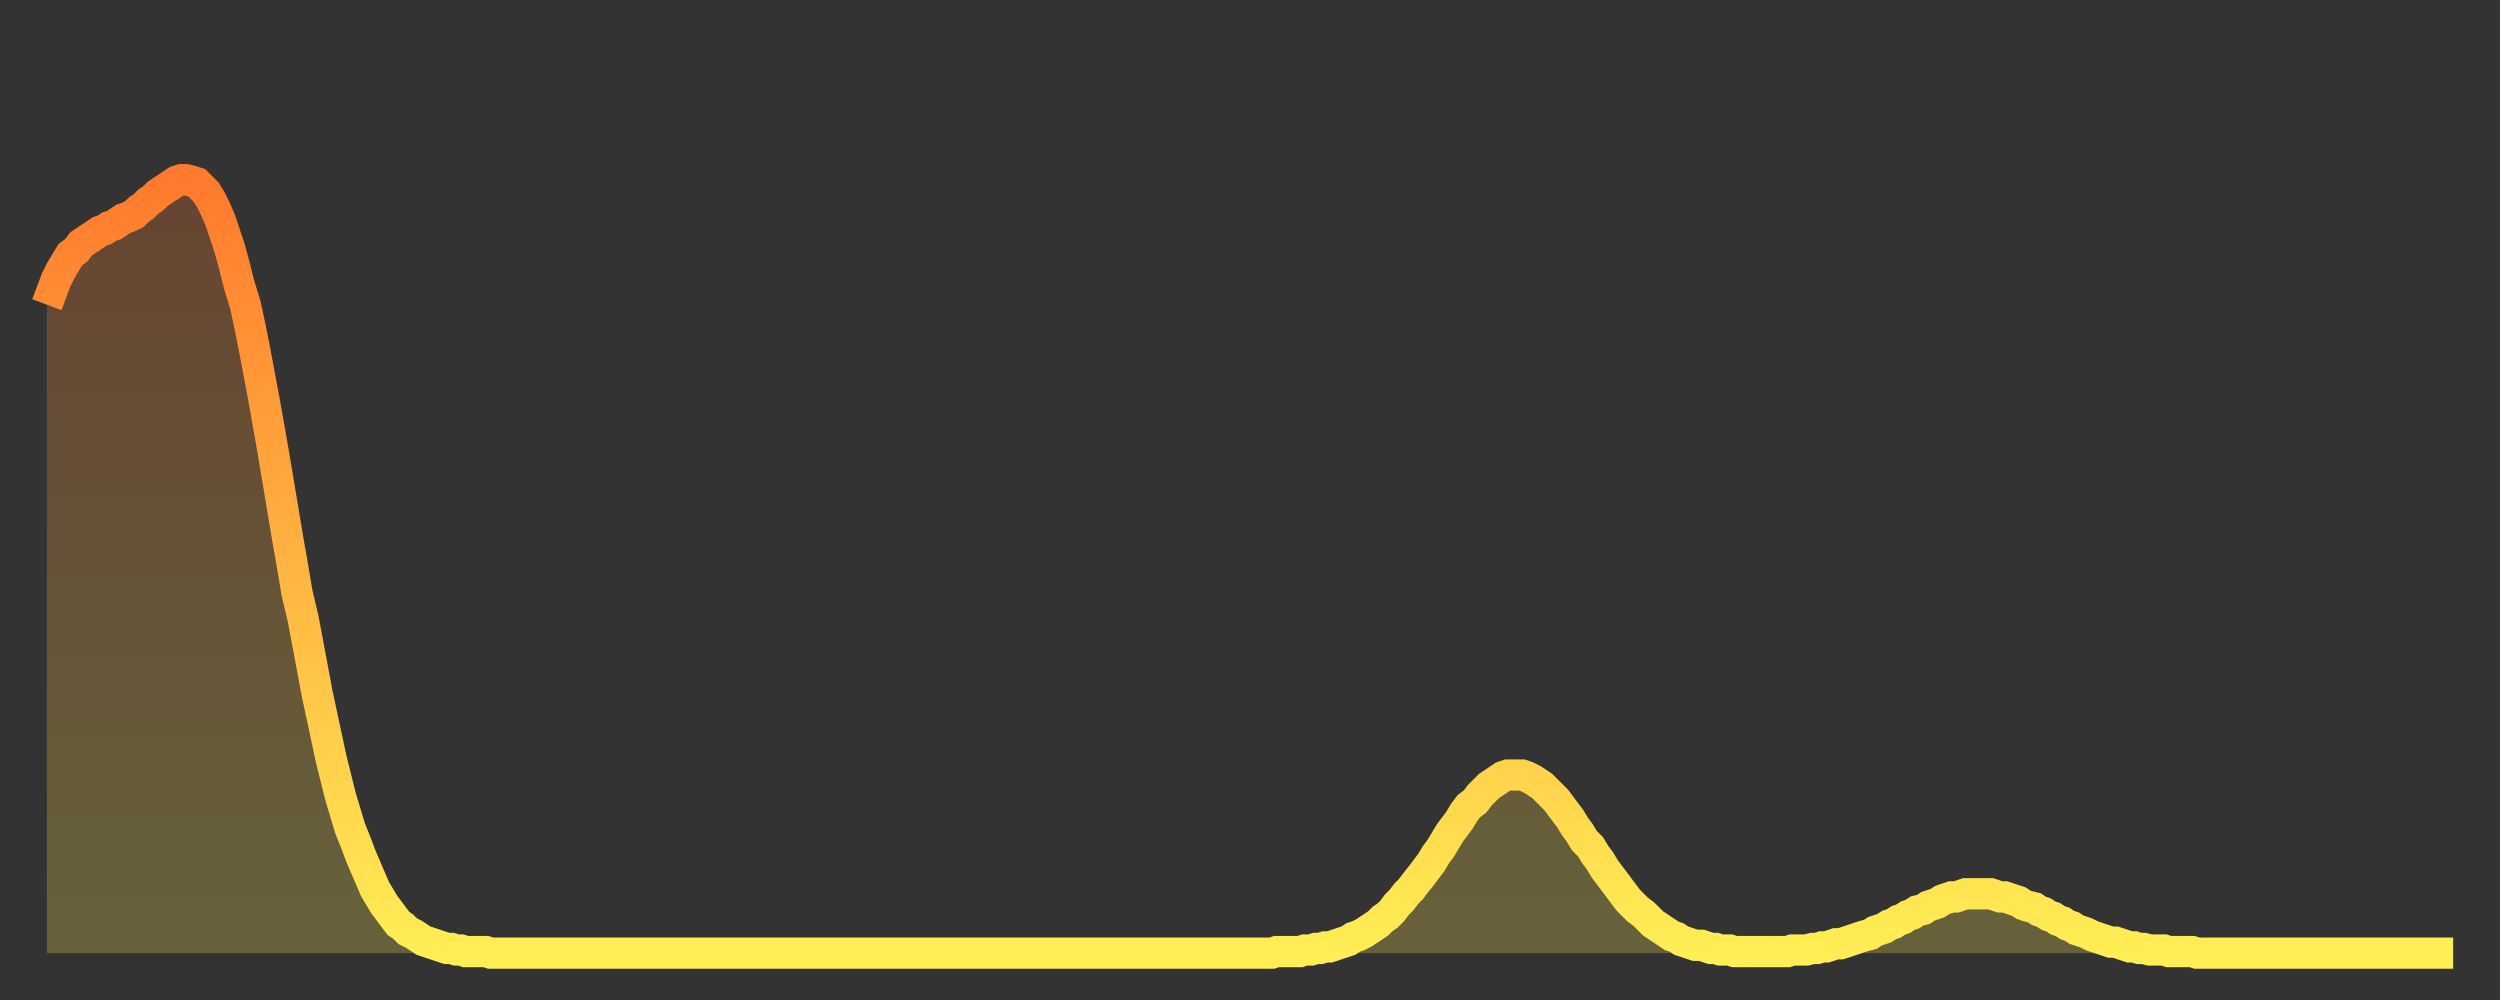
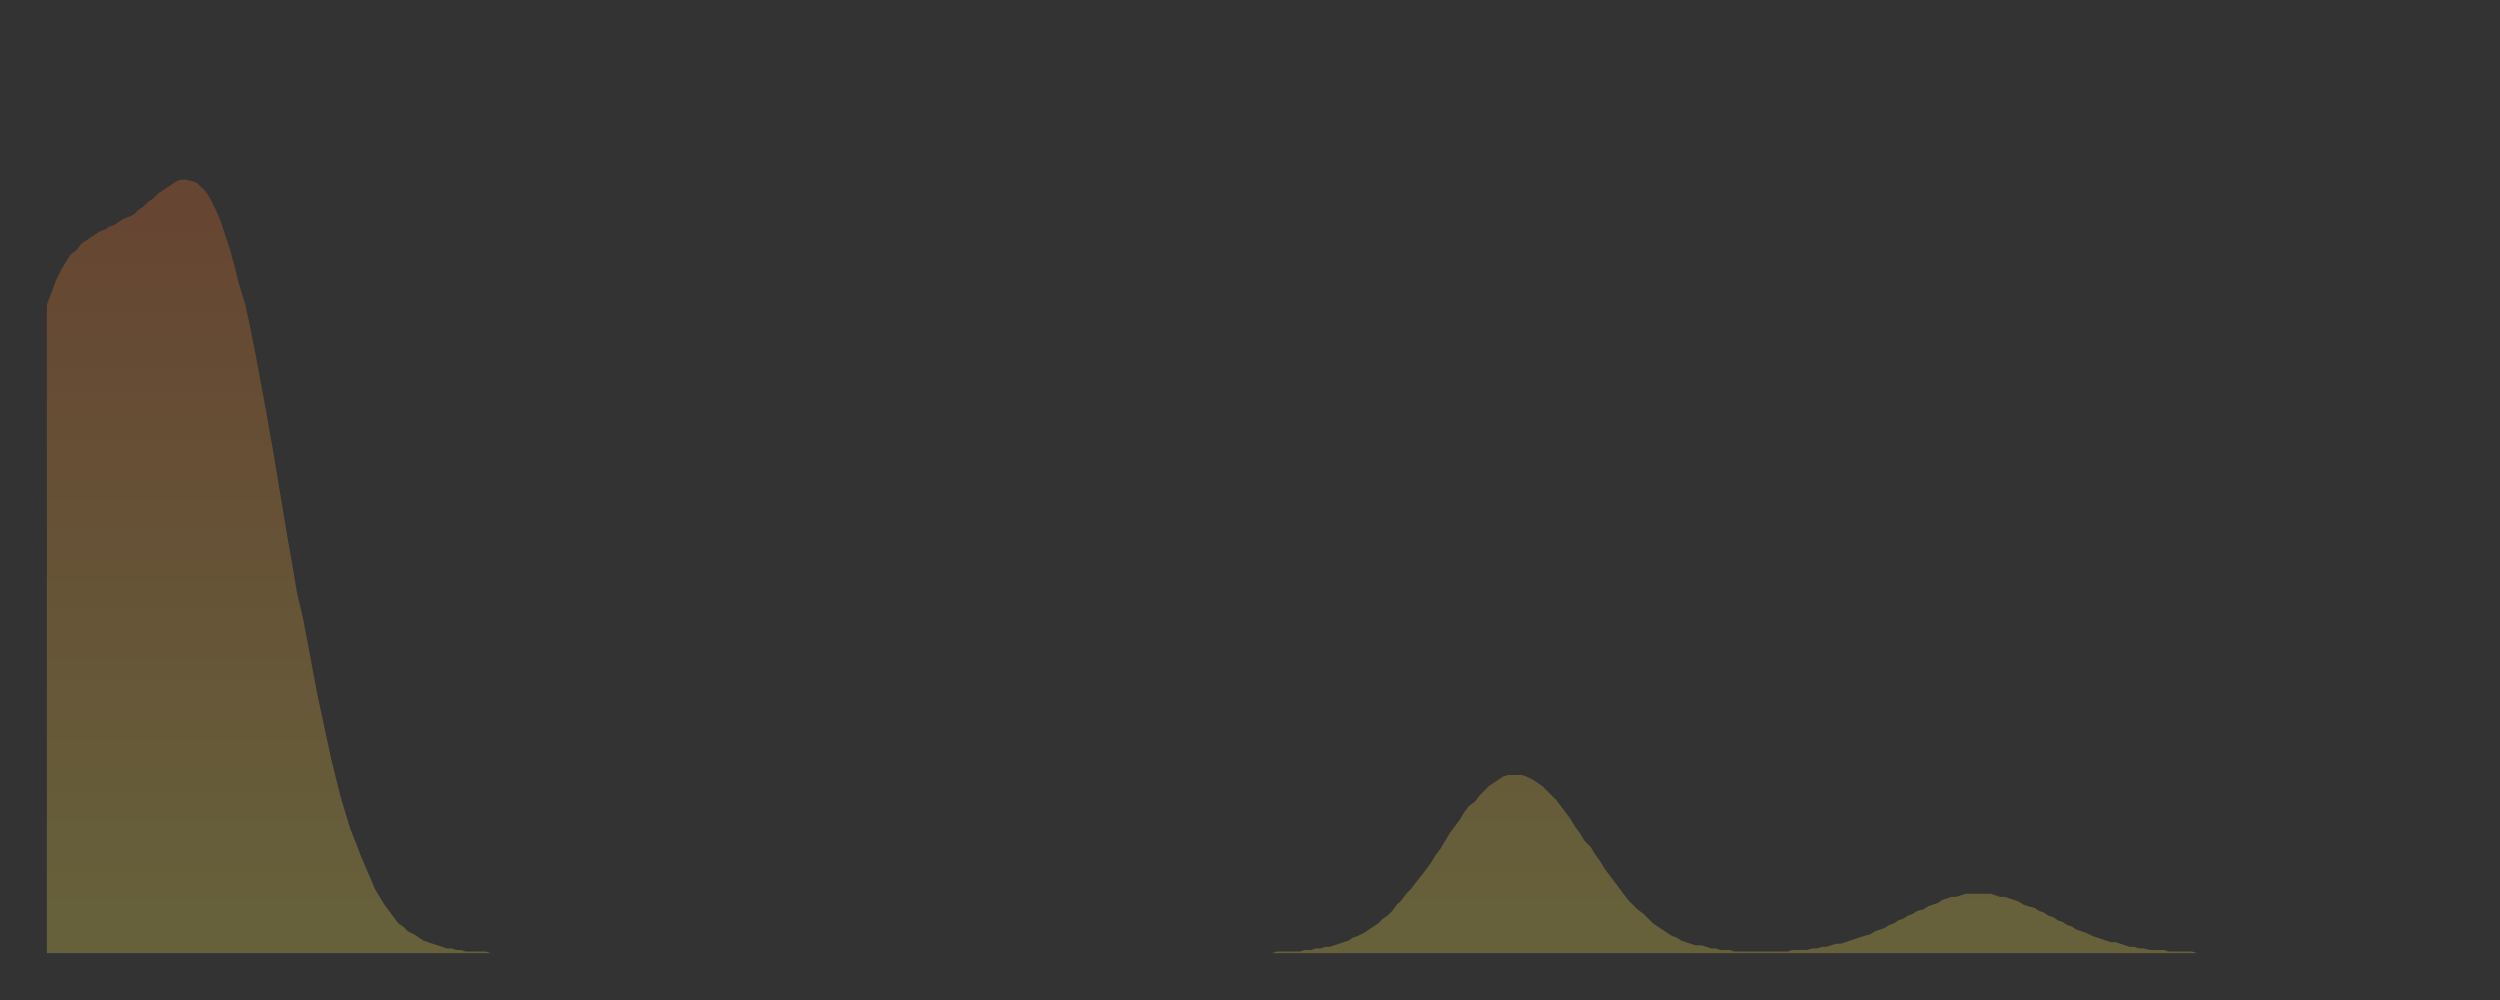
<svg xmlns="http://www.w3.org/2000/svg" baseProfile="full" height="64" version="1.1" width="160">
  <rect width="100%" height="100%" fill="#333333" stroke="none" />
  <defs>
    <linearGradient id="id14228" x1="0" x2="0" y1="0" y2="1">
      <stop offset="0%" stop-color="#ff7a2e" />
      <stop offset="50%" stop-color="#ffb441" />
      <stop offset="100%" stop-color="#ffee55" />
    </linearGradient>
  </defs>
  <g transform="translate(3,3)">
    <g>
-       <path d="M 0.0 16.5 0.3 15.7 0.6 14.9 0.9 14.3 1.2 13.8 1.5 13.3 1.9 13.0 2.2 12.6 2.5 12.4 2.8 12.2 3.1 12.0 3.4 11.8 3.7 11.7 4.0 11.5 4.3 11.4 4.6 11.2 4.9 11.0 5.2 10.9 5.6 10.7 5.9 10.4 6.2 10.2 6.5 9.9 6.8 9.7 7.1 9.4 7.4 9.2 7.7 9.0 8.0 8.8 8.3 8.6 8.6 8.5 8.9 8.5 9.3 8.6 9.6 8.7 9.9 9.0 10.2 9.3 10.5 9.8 10.8 10.4 11.1 11.1 11.4 12.0 11.7 12.9 12.0 14.0 12.3 15.2 12.7 16.5 13.0 17.9 13.3 19.4 13.6 21.0 13.9 22.6 14.2 24.3 14.5 26.0 14.8 27.8 15.1 29.6 15.4 31.4 15.7 33.1 16.0 34.9 16.4 36.6 16.7 38.2 17.0 39.8 17.3 41.4 17.6 42.8 17.9 44.2 18.2 45.6 18.5 46.8 18.8 48.0 19.1 49.0 19.4 50.0 19.8 51.0 20.1 51.8 20.4 52.5 20.7 53.2 21.0 53.9 21.3 54.4 21.6 54.9 21.9 55.3 22.2 55.7 22.5 56.1 22.8 56.3 23.1 56.6 23.5 56.8 23.8 57.0 24.1 57.2 24.4 57.3 24.7 57.4 25.0 57.5 25.3 57.6 25.6 57.7 25.9 57.7 26.2 57.8 26.5 57.8 26.8 57.9 27.2 57.9 27.5 57.9 27.8 57.9 28.1 57.9 28.4 58.0 28.7 58.0 29.0 58.0 29.3 58.0 29.6 58.0 29.9 58.0 30.2 58.0 30.6 58.0 30.9 58.0 31.2 58.0 31.5 58.0 31.8 58.0 32.1 58.0 32.4 58.0 32.7 58.0 33.0 58.0 33.3 58.0 33.6 58.0 33.9 58.0 34.3 58.0 34.6 58.0 34.9 58.0 35.2 58.0 35.5 58.0 35.8 58.0 36.1 58.0 36.4 58.0 36.7 58.0 37.0 58.0 37.3 58.0 37.7 58.0 38.0 58.0 38.3 58.0 38.6 58.0 38.9 58.0 39.2 58.0 39.5 58.0 39.8 58.0 40.1 58.0 40.4 58.0 40.7 58.0 41.0 58.0 41.4 58.0 41.7 58.0 42.0 58.0 42.3 58.0 42.6 58.0 42.9 58.0 43.2 58.0 43.5 58.0 43.8 58.0 44.1 58.0 44.4 58.0 44.7 58.0 45.1 58.0 45.4 58.0 45.7 58.0 46.0 58.0 46.3 58.0 46.6 58.0 46.9 58.0 47.2 58.0 47.5 58.0 47.8 58.0 48.1 58.0 48.5 58.0 48.8 58.0 49.1 58.0 49.4 58.0 49.7 58.0 50.0 58.0 50.3 58.0 50.6 58.0 50.9 58.0 51.2 58.0 51.5 58.0 51.8 58.0 52.2 58.0 52.5 58.0 52.8 58.0 53.1 58.0 53.4 58.0 53.7 58.0 54.0 58.0 54.3 58.0 54.6 58.0 54.9 58.0 55.2 58.0 55.6 58.0 55.9 58.0 56.2 58.0 56.5 58.0 56.8 58.0 57.1 58.0 57.4 58.0 57.7 58.0 58.0 58.0 58.3 58.0 58.6 58.0 58.9 58.0 59.3 58.0 59.6 58.0 59.9 58.0 60.2 58.0 60.5 58.0 60.8 58.0 61.1 58.0 61.4 58.0 61.7 58.0 62.0 58.0 62.3 58.0 62.6 58.0 63.0 58.0 63.3 58.0 63.6 58.0 63.9 58.0 64.2 58.0 64.5 58.0 64.8 58.0 65.1 58.0 65.4 58.0 65.7 58.0 66.0 58.0 66.4 58.0 66.7 58.0 67.0 58.0 67.3 58.0 67.6 58.0 67.9 58.0 68.2 58.0 68.5 58.0 68.8 58.0 69.1 58.0 69.4 58.0 69.7 58.0 70.1 58.0 70.4 58.0 70.7 58.0 71.0 58.0 71.3 58.0 71.6 58.0 71.9 58.0 72.2 58.0 72.5 58.0 72.8 58.0 73.1 58.0 73.5 58.0 73.8 58.0 74.1 58.0 74.4 58.0 74.7 58.0 75.0 58.0 75.3 58.0 75.6 58.0 75.9 58.0 76.2 58.0 76.5 58.0 76.8 58.0 77.2 58.0 77.5 58.0 77.8 58.0 78.1 58.0 78.4 58.0 78.7 57.9 79.0 57.9 79.3 57.9 79.6 57.9 79.9 57.9 80.2 57.9 80.5 57.8 80.9 57.8 81.2 57.7 81.5 57.7 81.8 57.6 82.1 57.6 82.4 57.5 82.7 57.4 83.0 57.3 83.3 57.2 83.6 57.0 83.9 56.9 84.3 56.7 84.6 56.5 84.9 56.3 85.2 56.1 85.5 55.8 85.8 55.6 86.1 55.3 86.4 54.9 86.7 54.6 87.0 54.2 87.3 53.9 87.6 53.5 88.0 53.0 88.3 52.6 88.6 52.2 88.9 51.7 89.2 51.3 89.5 50.8 89.8 50.3 90.1 49.9 90.4 49.5 90.7 49.0 91.0 48.6 91.4 48.3 91.7 47.9 92.0 47.6 92.3 47.3 92.6 47.1 92.9 46.9 93.2 46.7 93.5 46.6 93.8 46.6 94.1 46.6 94.4 46.6 94.7 46.7 95.1 46.9 95.4 47.1 95.7 47.3 96.0 47.6 96.3 47.9 96.6 48.2 96.9 48.6 97.2 49.0 97.5 49.4 97.8 49.9 98.1 50.3 98.4 50.8 98.8 51.2 99.1 51.7 99.4 52.1 99.7 52.6 100.0 53.0 100.3 53.4 100.6 53.8 100.9 54.2 101.2 54.6 101.5 54.9 101.8 55.2 102.2 55.5 102.5 55.8 102.8 56.1 103.1 56.3 103.4 56.5 103.7 56.7 104.0 56.9 104.3 57.0 104.6 57.2 104.9 57.3 105.2 57.4 105.5 57.5 105.9 57.5 106.2 57.6 106.5 57.7 106.8 57.7 107.1 57.8 107.4 57.8 107.7 57.8 108.0 57.9 108.3 57.9 108.6 57.9 108.9 57.9 109.3 57.9 109.6 57.9 109.9 57.9 110.2 57.9 110.5 57.9 110.8 57.9 111.1 57.9 111.4 57.9 111.7 57.8 112.0 57.8 112.3 57.8 112.6 57.8 113.0 57.7 113.3 57.7 113.6 57.6 113.9 57.6 114.2 57.5 114.5 57.4 114.8 57.4 115.1 57.3 115.4 57.2 115.7 57.1 116.0 57.0 116.3 56.9 116.7 56.8 117.0 56.6 117.3 56.5 117.6 56.4 117.9 56.2 118.2 56.1 118.5 55.9 118.8 55.8 119.1 55.6 119.4 55.5 119.7 55.3 120.1 55.2 120.4 55.0 120.7 54.9 121.0 54.8 121.3 54.6 121.6 54.5 121.9 54.4 122.2 54.4 122.5 54.3 122.8 54.2 123.1 54.2 123.4 54.2 123.8 54.2 124.1 54.2 124.4 54.2 124.7 54.3 125.0 54.4 125.3 54.4 125.6 54.5 125.9 54.6 126.2 54.7 126.5 54.9 126.8 55.0 127.2 55.1 127.5 55.3 127.8 55.4 128.1 55.6 128.4 55.7 128.7 55.9 129.0 56.0 129.3 56.2 129.6 56.3 129.9 56.5 130.2 56.6 130.5 56.7 130.9 56.9 131.2 57.0 131.5 57.1 131.8 57.2 132.1 57.3 132.4 57.3 132.7 57.4 133.0 57.5 133.3 57.6 133.6 57.6 133.9 57.7 134.2 57.7 134.6 57.8 134.9 57.8 135.2 57.8 135.5 57.8 135.8 57.9 136.1 57.9 136.4 57.9 136.7 57.9 137.0 57.9 137.3 57.9 137.6 58.0 138.0 58.0 138.3 58.0 138.6 58.0 138.9 58.0 139.2 58.0 139.5 58.0 139.8 58.0 140.1 58.0 140.4 58.0 140.7 58.0 141.0 58.0 141.3 58.0 141.7 58.0 142.0 58.0 142.3 58.0 142.6 58.0 142.9 58.0 143.2 58.0 143.5 58.0 143.8 58.0 144.1 58.0 144.4 58.0 144.7 58.0 145.1 58.0 145.4 58.0 145.7 58.0 146.0 58.0 146.3 58.0 146.6 58.0 146.9 58.0 147.2 58.0 147.5 58.0 147.8 58.0 148.1 58.0 148.4 58.0 148.8 58.0 149.1 58.0 149.4 58.0 149.7 58.0 150.0 58.0 150.3 58.0 150.6 58.0 150.9 58.0 151.2 58.0 151.5 58.0 151.8 58.0 152.1 58.0 152.5 58.0 152.8 58.0 153.1 58.0 153.4 58.0 153.7 58.0 154.0 58.0" fill="none" id="graph-curve" opacity="1" stroke="url(#id14228)" stroke-width="2" />
      <path d="M 0 58 L 0.0 16.5 0.3 15.7 0.6 14.9 0.9 14.3 1.2 13.8 1.5 13.3 1.9 13.0 2.2 12.6 2.5 12.4 2.8 12.2 3.1 12.0 3.4 11.8 3.7 11.7 4.0 11.5 4.3 11.4 4.6 11.2 4.9 11.0 5.2 10.9 5.6 10.7 5.9 10.4 6.2 10.2 6.5 9.9 6.8 9.7 7.1 9.4 7.4 9.2 7.7 9.0 8.0 8.8 8.3 8.6 8.6 8.5 8.9 8.5 9.3 8.6 9.6 8.7 9.9 9.0 10.2 9.3 10.5 9.8 10.8 10.4 11.1 11.1 11.4 12.0 11.7 12.9 12.0 14.0 12.3 15.2 12.7 16.5 13.0 17.9 13.3 19.4 13.6 21.0 13.9 22.6 14.2 24.3 14.5 26.0 14.8 27.8 15.1 29.6 15.4 31.4 15.7 33.1 16.0 34.9 16.4 36.6 16.7 38.2 17.0 39.8 17.3 41.4 17.6 42.8 17.9 44.2 18.2 45.6 18.5 46.8 18.8 48.0 19.1 49.0 19.4 50.0 19.8 51.0 20.1 51.8 20.4 52.5 20.7 53.2 21.0 53.9 21.3 54.4 21.6 54.9 21.9 55.3 22.2 55.7 22.5 56.1 22.8 56.3 23.1 56.6 23.5 56.8 23.8 57.0 24.1 57.2 24.4 57.3 24.7 57.4 25.0 57.5 25.3 57.6 25.6 57.7 25.9 57.7 26.2 57.8 26.5 57.8 26.8 57.9 27.2 57.9 27.5 57.9 27.8 57.9 28.1 57.9 28.4 58.0 28.7 58.0 29.0 58.0 29.3 58.0 29.6 58.0 29.9 58.0 30.2 58.0 30.6 58.0 30.9 58.0 31.2 58.0 31.5 58.0 31.8 58.0 32.1 58.0 32.4 58.0 32.7 58.0 33.0 58.0 33.3 58.0 33.6 58.0 33.9 58.0 34.3 58.0 34.6 58.0 34.9 58.0 35.2 58.0 35.5 58.0 35.8 58.0 36.1 58.0 36.4 58.0 36.7 58.0 37.0 58.0 37.3 58.0 37.7 58.0 38.0 58.0 38.3 58.0 38.6 58.0 38.9 58.0 39.2 58.0 39.5 58.0 39.8 58.0 40.1 58.0 40.4 58.0 40.7 58.0 41.0 58.0 41.4 58.0 41.7 58.0 42.0 58.0 42.3 58.0 42.6 58.0 42.9 58.0 43.2 58.0 43.5 58.0 43.8 58.0 44.1 58.0 44.4 58.0 44.7 58.0 45.1 58.0 45.4 58.0 45.7 58.0 46.0 58.0 46.3 58.0 46.6 58.0 46.9 58.0 47.2 58.0 47.5 58.0 47.8 58.0 48.1 58.0 48.5 58.0 48.8 58.0 49.1 58.0 49.4 58.0 49.7 58.0 50.0 58.0 50.3 58.0 50.6 58.0 50.9 58.0 51.2 58.0 51.5 58.0 51.8 58.0 52.2 58.0 52.5 58.0 52.8 58.0 53.1 58.0 53.4 58.0 53.7 58.0 54.0 58.0 54.3 58.0 54.6 58.0 54.9 58.0 55.2 58.0 55.6 58.0 55.9 58.0 56.2 58.0 56.5 58.0 56.8 58.0 57.1 58.0 57.4 58.0 57.7 58.0 58.0 58.0 58.3 58.0 58.6 58.0 58.9 58.0 59.3 58.0 59.6 58.0 59.9 58.0 60.2 58.0 60.5 58.0 60.8 58.0 61.1 58.0 61.4 58.0 61.7 58.0 62.0 58.0 62.3 58.0 62.6 58.0 63.0 58.0 63.3 58.0 63.6 58.0 63.9 58.0 64.2 58.0 64.5 58.0 64.8 58.0 65.1 58.0 65.4 58.0 65.7 58.0 66.0 58.0 66.4 58.0 66.7 58.0 67.0 58.0 67.3 58.0 67.6 58.0 67.9 58.0 68.2 58.0 68.5 58.0 68.8 58.0 69.1 58.0 69.4 58.0 69.7 58.0 70.1 58.0 70.4 58.0 70.7 58.0 71.0 58.0 71.3 58.0 71.6 58.0 71.9 58.0 72.2 58.0 72.5 58.0 72.8 58.0 73.1 58.0 73.5 58.0 73.8 58.0 74.1 58.0 74.4 58.0 74.7 58.0 75.0 58.0 75.3 58.0 75.6 58.0 75.9 58.0 76.2 58.0 76.5 58.0 76.8 58.0 77.2 58.0 77.5 58.0 77.8 58.0 78.1 58.0 78.4 58.0 78.7 57.9 79.0 57.9 79.3 57.9 79.6 57.9 79.9 57.9 80.2 57.9 80.5 57.8 80.9 57.8 81.2 57.7 81.5 57.7 81.8 57.6 82.1 57.6 82.4 57.5 82.7 57.4 83.0 57.3 83.3 57.2 83.6 57.0 83.9 56.9 84.3 56.7 84.6 56.5 84.9 56.3 85.2 56.1 85.5 55.8 85.8 55.6 86.1 55.3 86.4 54.9 86.7 54.6 87.0 54.2 87.3 53.9 87.6 53.5 88.0 53.0 88.3 52.6 88.6 52.2 88.9 51.7 89.2 51.3 89.5 50.8 89.8 50.3 90.1 49.9 90.4 49.5 90.7 49.0 91.0 48.6 91.4 48.3 91.7 47.9 92.0 47.6 92.3 47.3 92.6 47.1 92.9 46.9 93.2 46.7 93.5 46.6 93.8 46.6 94.1 46.6 94.4 46.6 94.7 46.7 95.1 46.9 95.4 47.1 95.7 47.3 96.0 47.6 96.3 47.9 96.6 48.2 96.9 48.6 97.2 49.0 97.5 49.4 97.8 49.9 98.1 50.3 98.4 50.8 98.8 51.2 99.1 51.7 99.4 52.1 99.7 52.6 100.0 53.0 100.3 53.4 100.6 53.8 100.9 54.2 101.2 54.6 101.5 54.9 101.8 55.2 102.2 55.5 102.5 55.8 102.8 56.1 103.1 56.3 103.4 56.5 103.7 56.7 104.0 56.9 104.3 57.0 104.6 57.2 104.9 57.3 105.2 57.4 105.5 57.5 105.9 57.5 106.2 57.6 106.5 57.7 106.8 57.7 107.1 57.8 107.4 57.8 107.7 57.8 108.0 57.9 108.3 57.9 108.6 57.9 108.9 57.9 109.3 57.9 109.6 57.9 109.9 57.9 110.2 57.9 110.5 57.9 110.8 57.9 111.1 57.9 111.4 57.9 111.7 57.8 112.0 57.8 112.3 57.8 112.6 57.8 113.0 57.7 113.3 57.7 113.6 57.6 113.9 57.6 114.2 57.5 114.5 57.4 114.8 57.4 115.1 57.3 115.4 57.2 115.7 57.1 116.0 57.0 116.3 56.9 116.7 56.8 117.0 56.6 117.3 56.5 117.6 56.4 117.9 56.2 118.2 56.1 118.5 55.9 118.8 55.8 119.1 55.6 119.4 55.5 119.7 55.3 120.1 55.2 120.4 55.0 120.7 54.9 121.0 54.8 121.3 54.6 121.6 54.5 121.9 54.4 122.2 54.4 122.5 54.3 122.8 54.2 123.1 54.2 123.4 54.2 123.8 54.2 124.1 54.2 124.4 54.2 124.7 54.3 125.0 54.4 125.3 54.4 125.6 54.5 125.9 54.6 126.2 54.7 126.5 54.9 126.8 55.0 127.2 55.1 127.5 55.3 127.8 55.4 128.1 55.6 128.4 55.7 128.7 55.9 129.0 56.0 129.3 56.2 129.6 56.3 129.9 56.5 130.2 56.6 130.5 56.7 130.9 56.9 131.2 57.0 131.5 57.1 131.8 57.2 132.1 57.3 132.4 57.3 132.7 57.4 133.0 57.5 133.3 57.6 133.6 57.6 133.9 57.7 134.2 57.7 134.6 57.8 134.9 57.8 135.2 57.8 135.5 57.8 135.8 57.9 136.1 57.9 136.4 57.9 136.7 57.9 137.0 57.9 137.3 57.9 137.6 58.0 138.0 58.0 138.3 58.0 138.6 58.0 138.9 58.0 139.2 58.0 139.5 58.0 139.8 58.0 140.1 58.0 140.4 58.0 140.7 58.0 141.0 58.0 141.3 58.0 141.7 58.0 142.0 58.0 142.3 58.0 142.6 58.0 142.9 58.0 143.2 58.0 143.5 58.0 143.8 58.0 144.1 58.0 144.4 58.0 144.7 58.0 145.1 58.0 145.4 58.0 145.7 58.0 146.0 58.0 146.3 58.0 146.6 58.0 146.9 58.0 147.2 58.0 147.5 58.0 147.8 58.0 148.1 58.0 148.4 58.0 148.8 58.0 149.1 58.0 149.4 58.0 149.7 58.0 150.0 58.0 150.3 58.0 150.6 58.0 150.9 58.0 151.2 58.0 151.5 58.0 151.8 58.0 152.1 58.0 152.5 58.0 152.8 58.0 153.1 58.0 153.4 58.0 153.7 58.0 154.0 58.0 154 58" fill="url(#id14228)" fill-opacity=".25" id="graph-shadow" />
    </g>
  </g>
</svg>